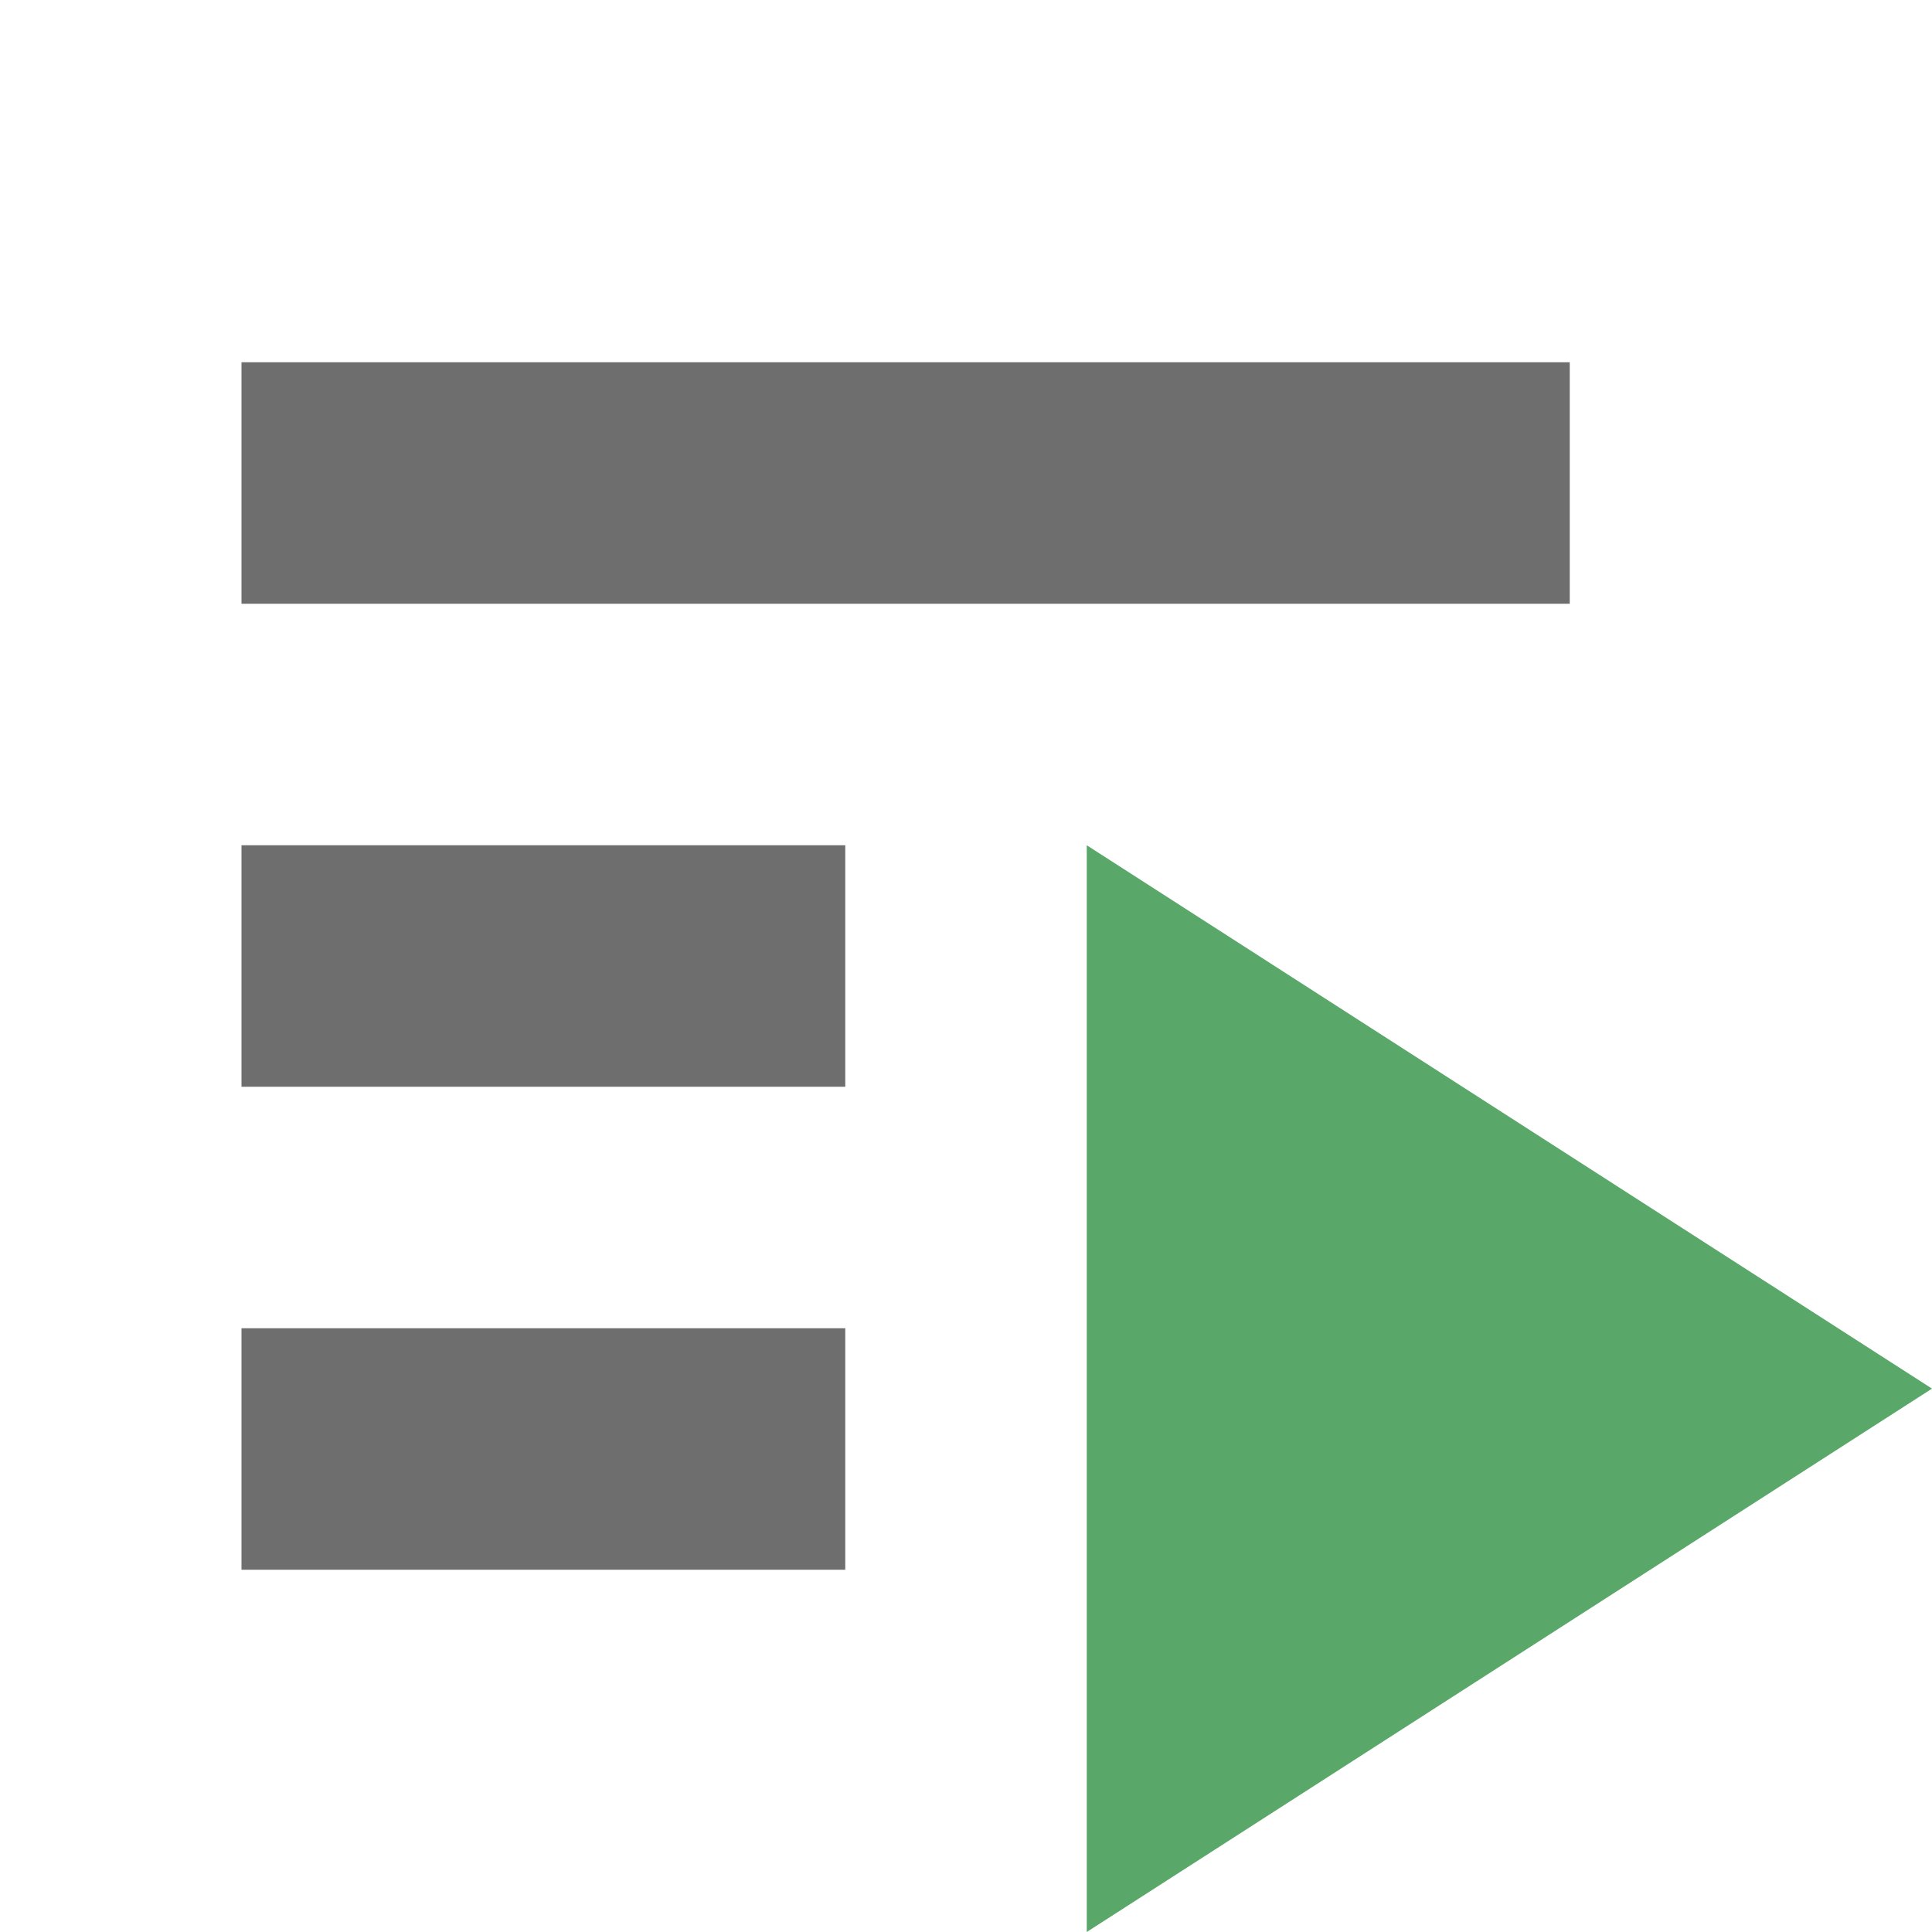
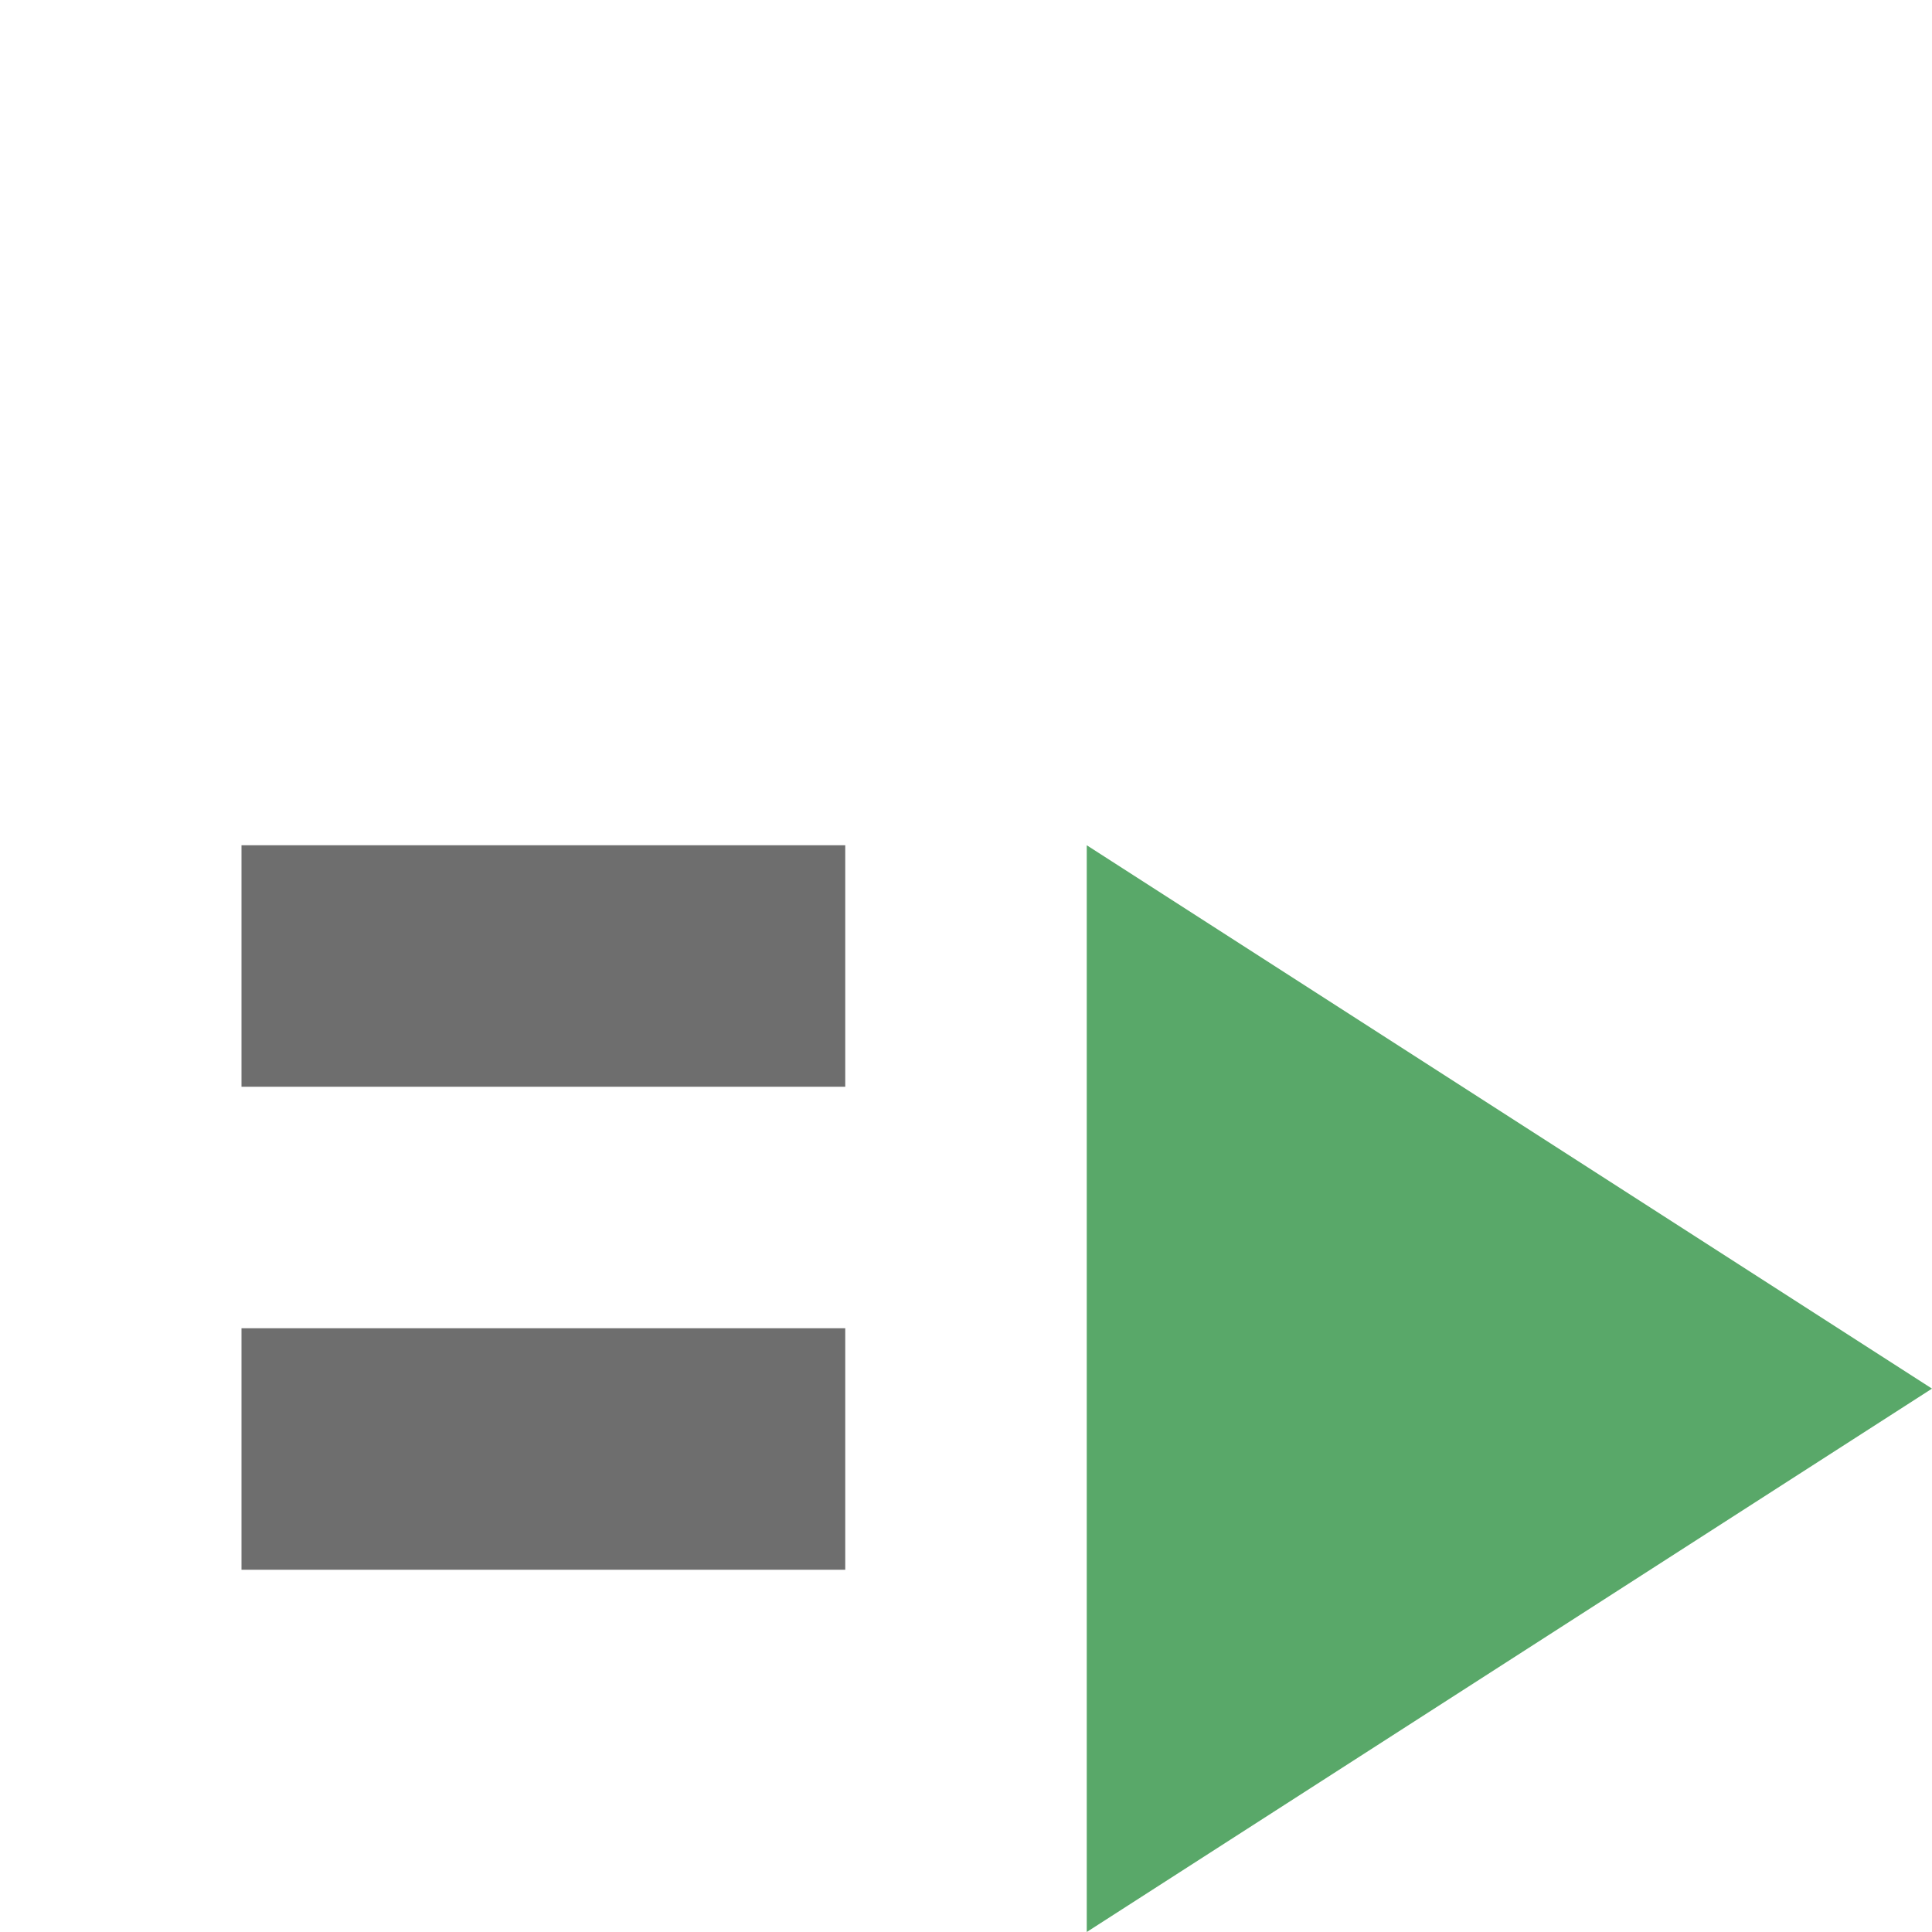
<svg xmlns="http://www.w3.org/2000/svg" width="16" height="16" viewBox="0 0 16 16">
  <g fill="none" fill-rule="evenodd" transform="translate(2 3)">
    <path fill="#6E6E6E" d="M5 4L5 6 0 6 0 4 5 4zM5 8L5 10 0 10 0 8 5 8z" />
    <polygon fill="#59A869" points="7 4 14 8.5 7 13" />
-     <rect width="11" height="2" fill="#6E6E6E" />
  </g>
</svg>